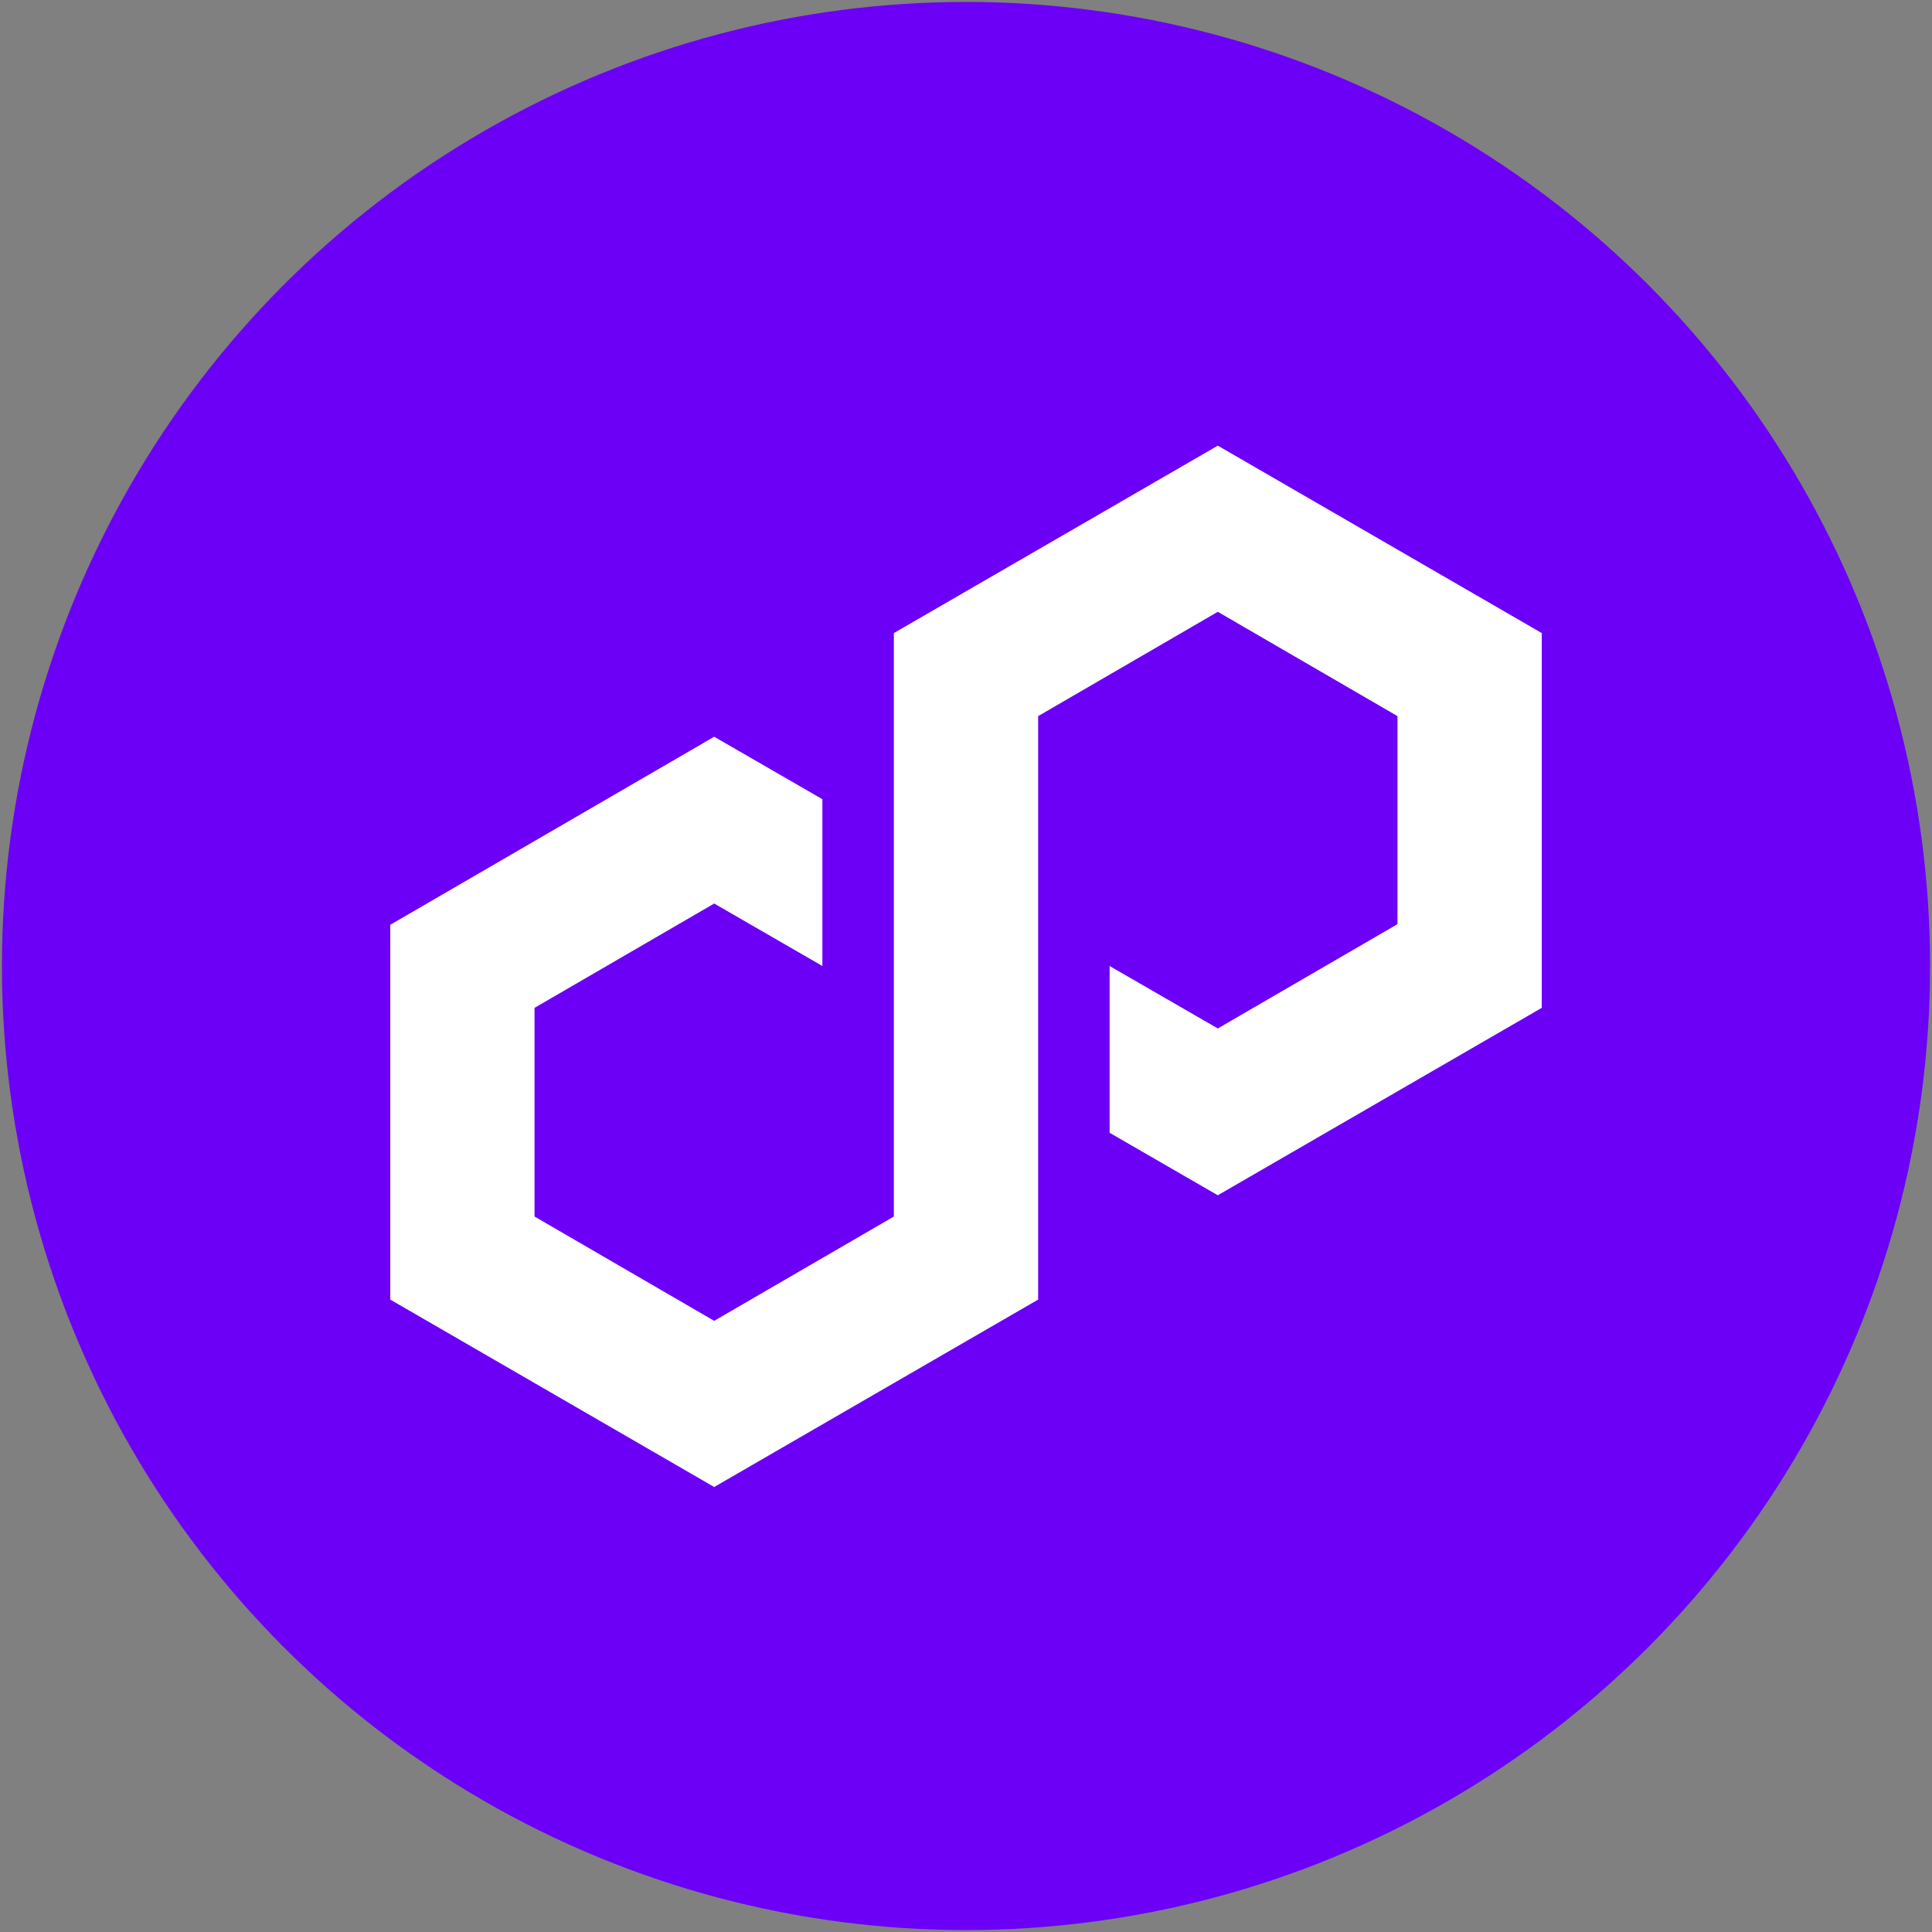
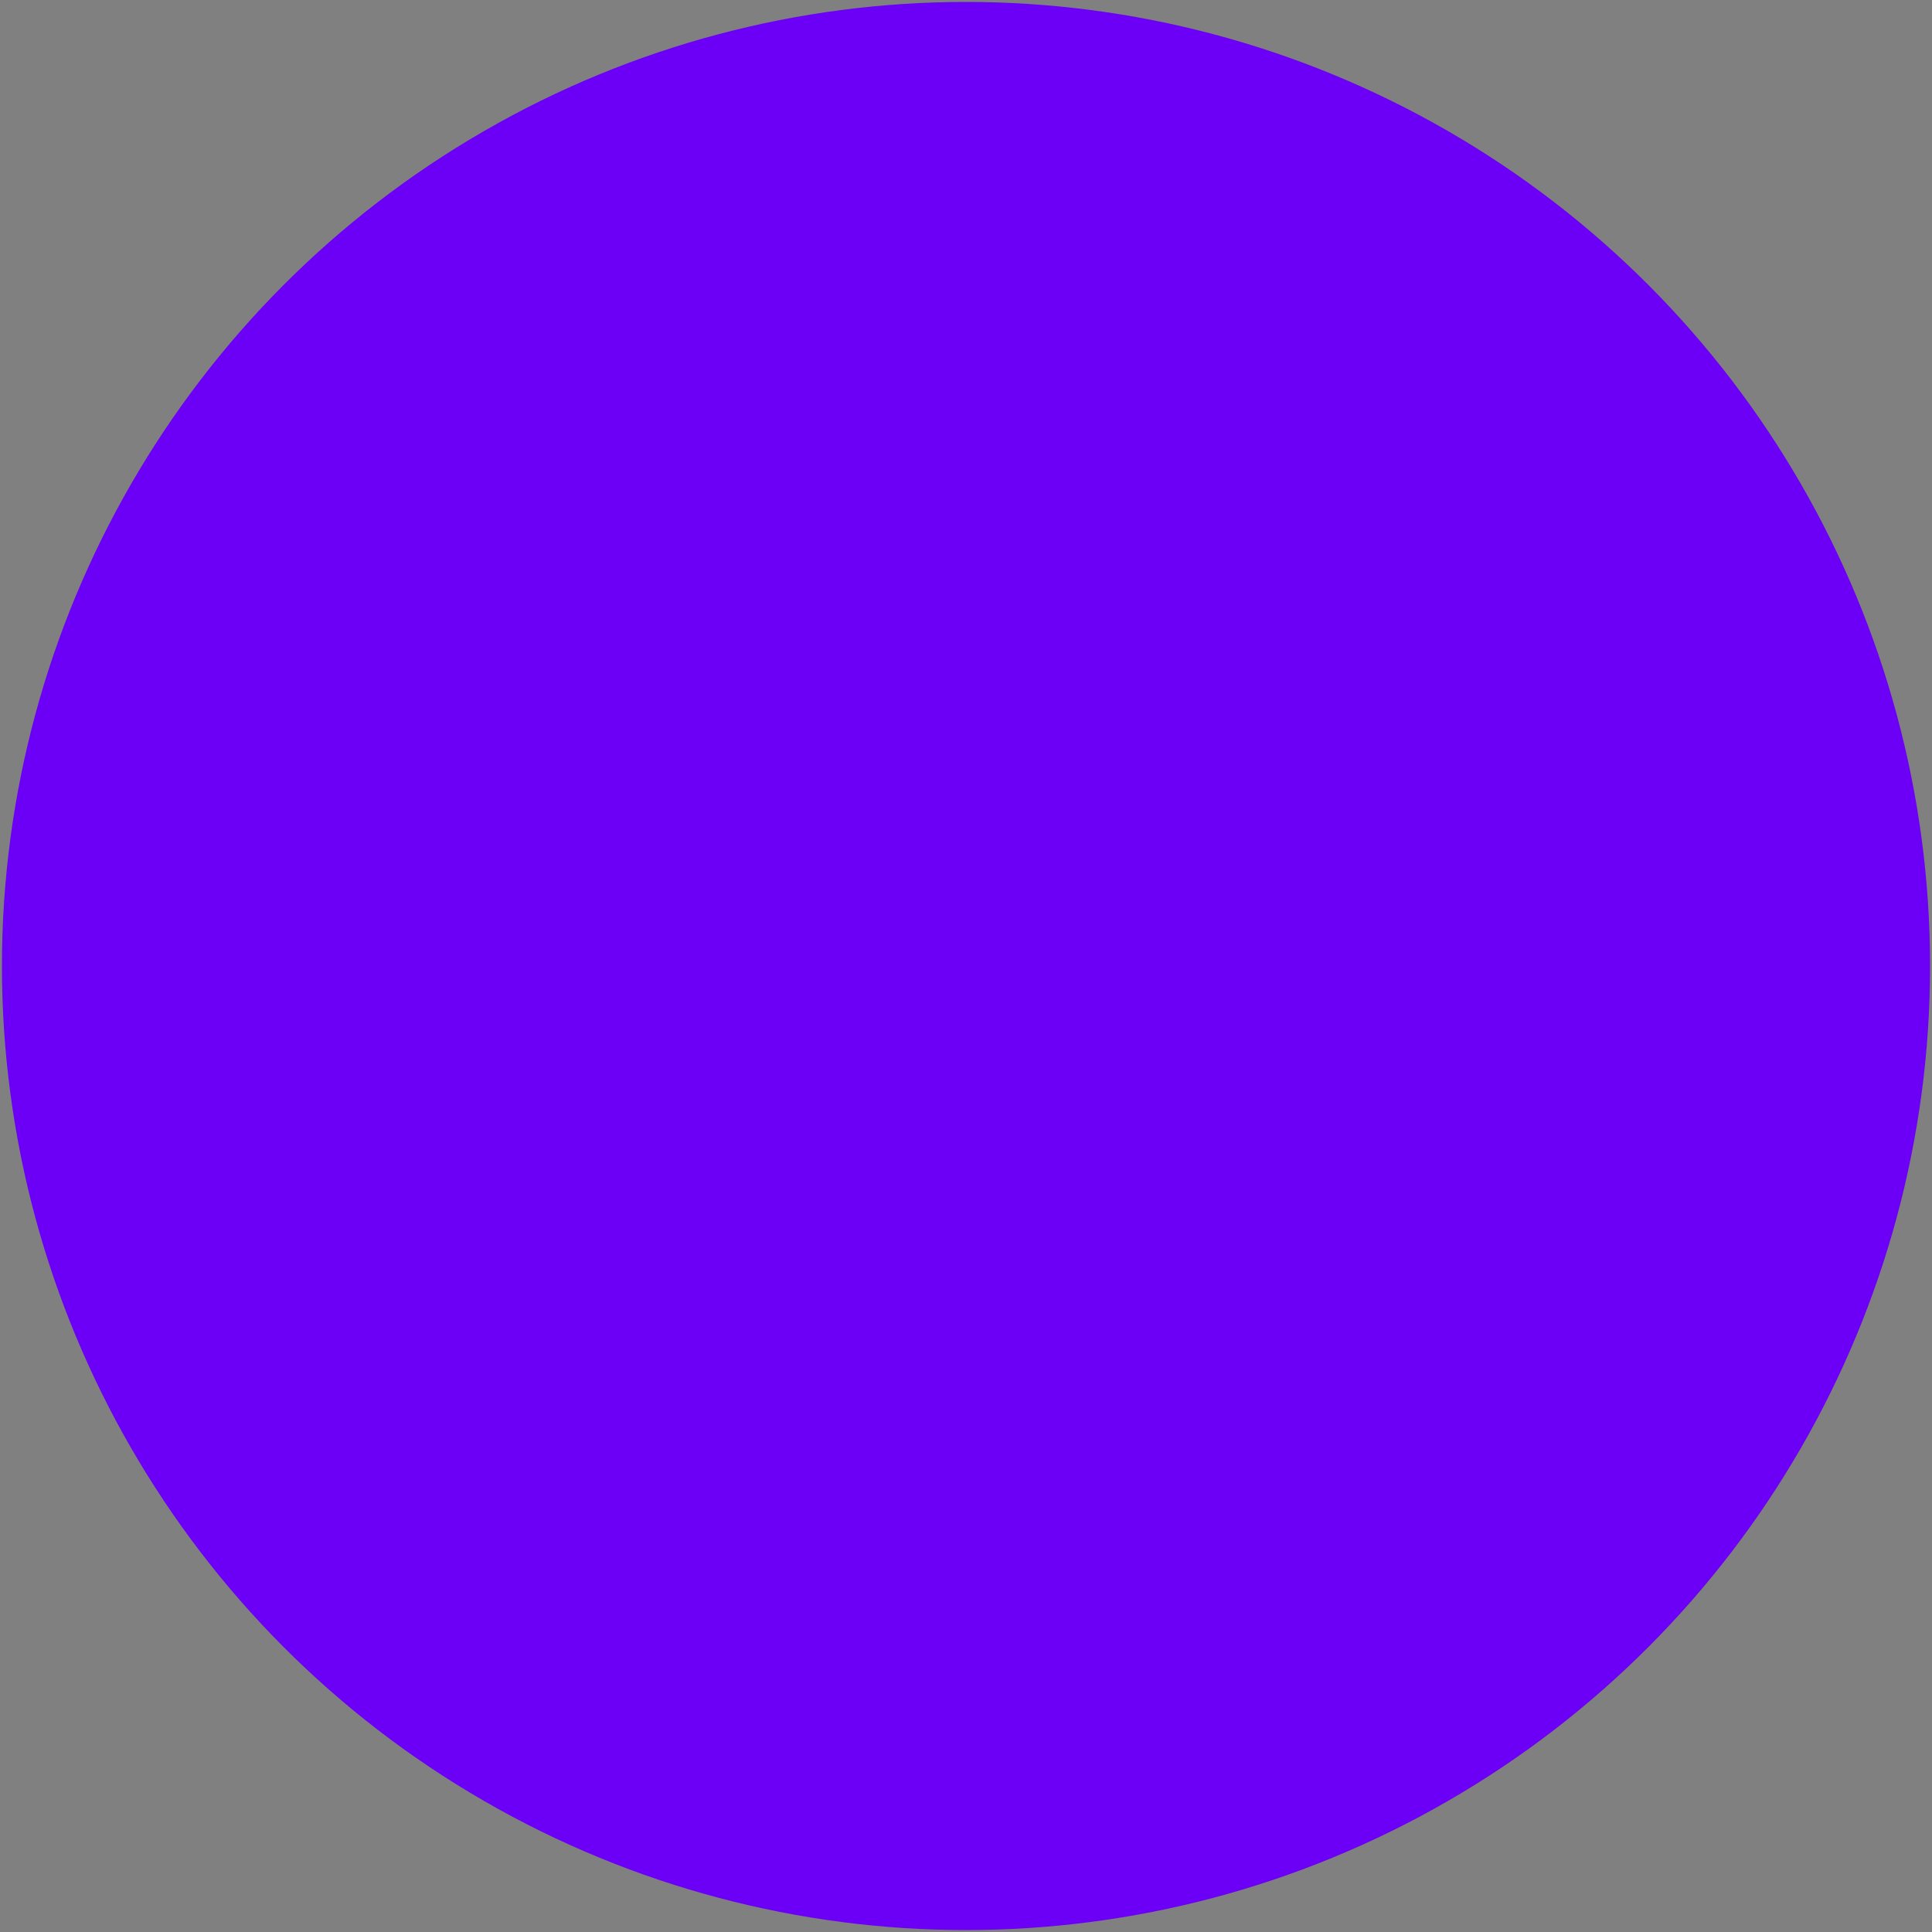
<svg xmlns="http://www.w3.org/2000/svg" id="Layer_1" viewBox="0 0 30 30">
  <rect x="0" y="0" width="30" height="30" fill="#808080" stroke="none" />
  <circle cx="15" cy="15" r="14.97" fill="#6c00f6" />
-   <path d="M12.77,12.41l-1.68-.97-5.03,2.92v5.82l5.03,2.91,5.03-2.91v-9.06l2.79-1.62,2.79,1.62v3.23l-2.79,1.62-1.68-.97v2.59l1.68.97,5.03-2.91v-5.82l-5.03-2.91-5.03,2.91v9.06l-2.79,1.62-2.79-1.62v-3.24l2.79-1.62,1.68.97v-2.59Z" fill="#fff" />
</svg>